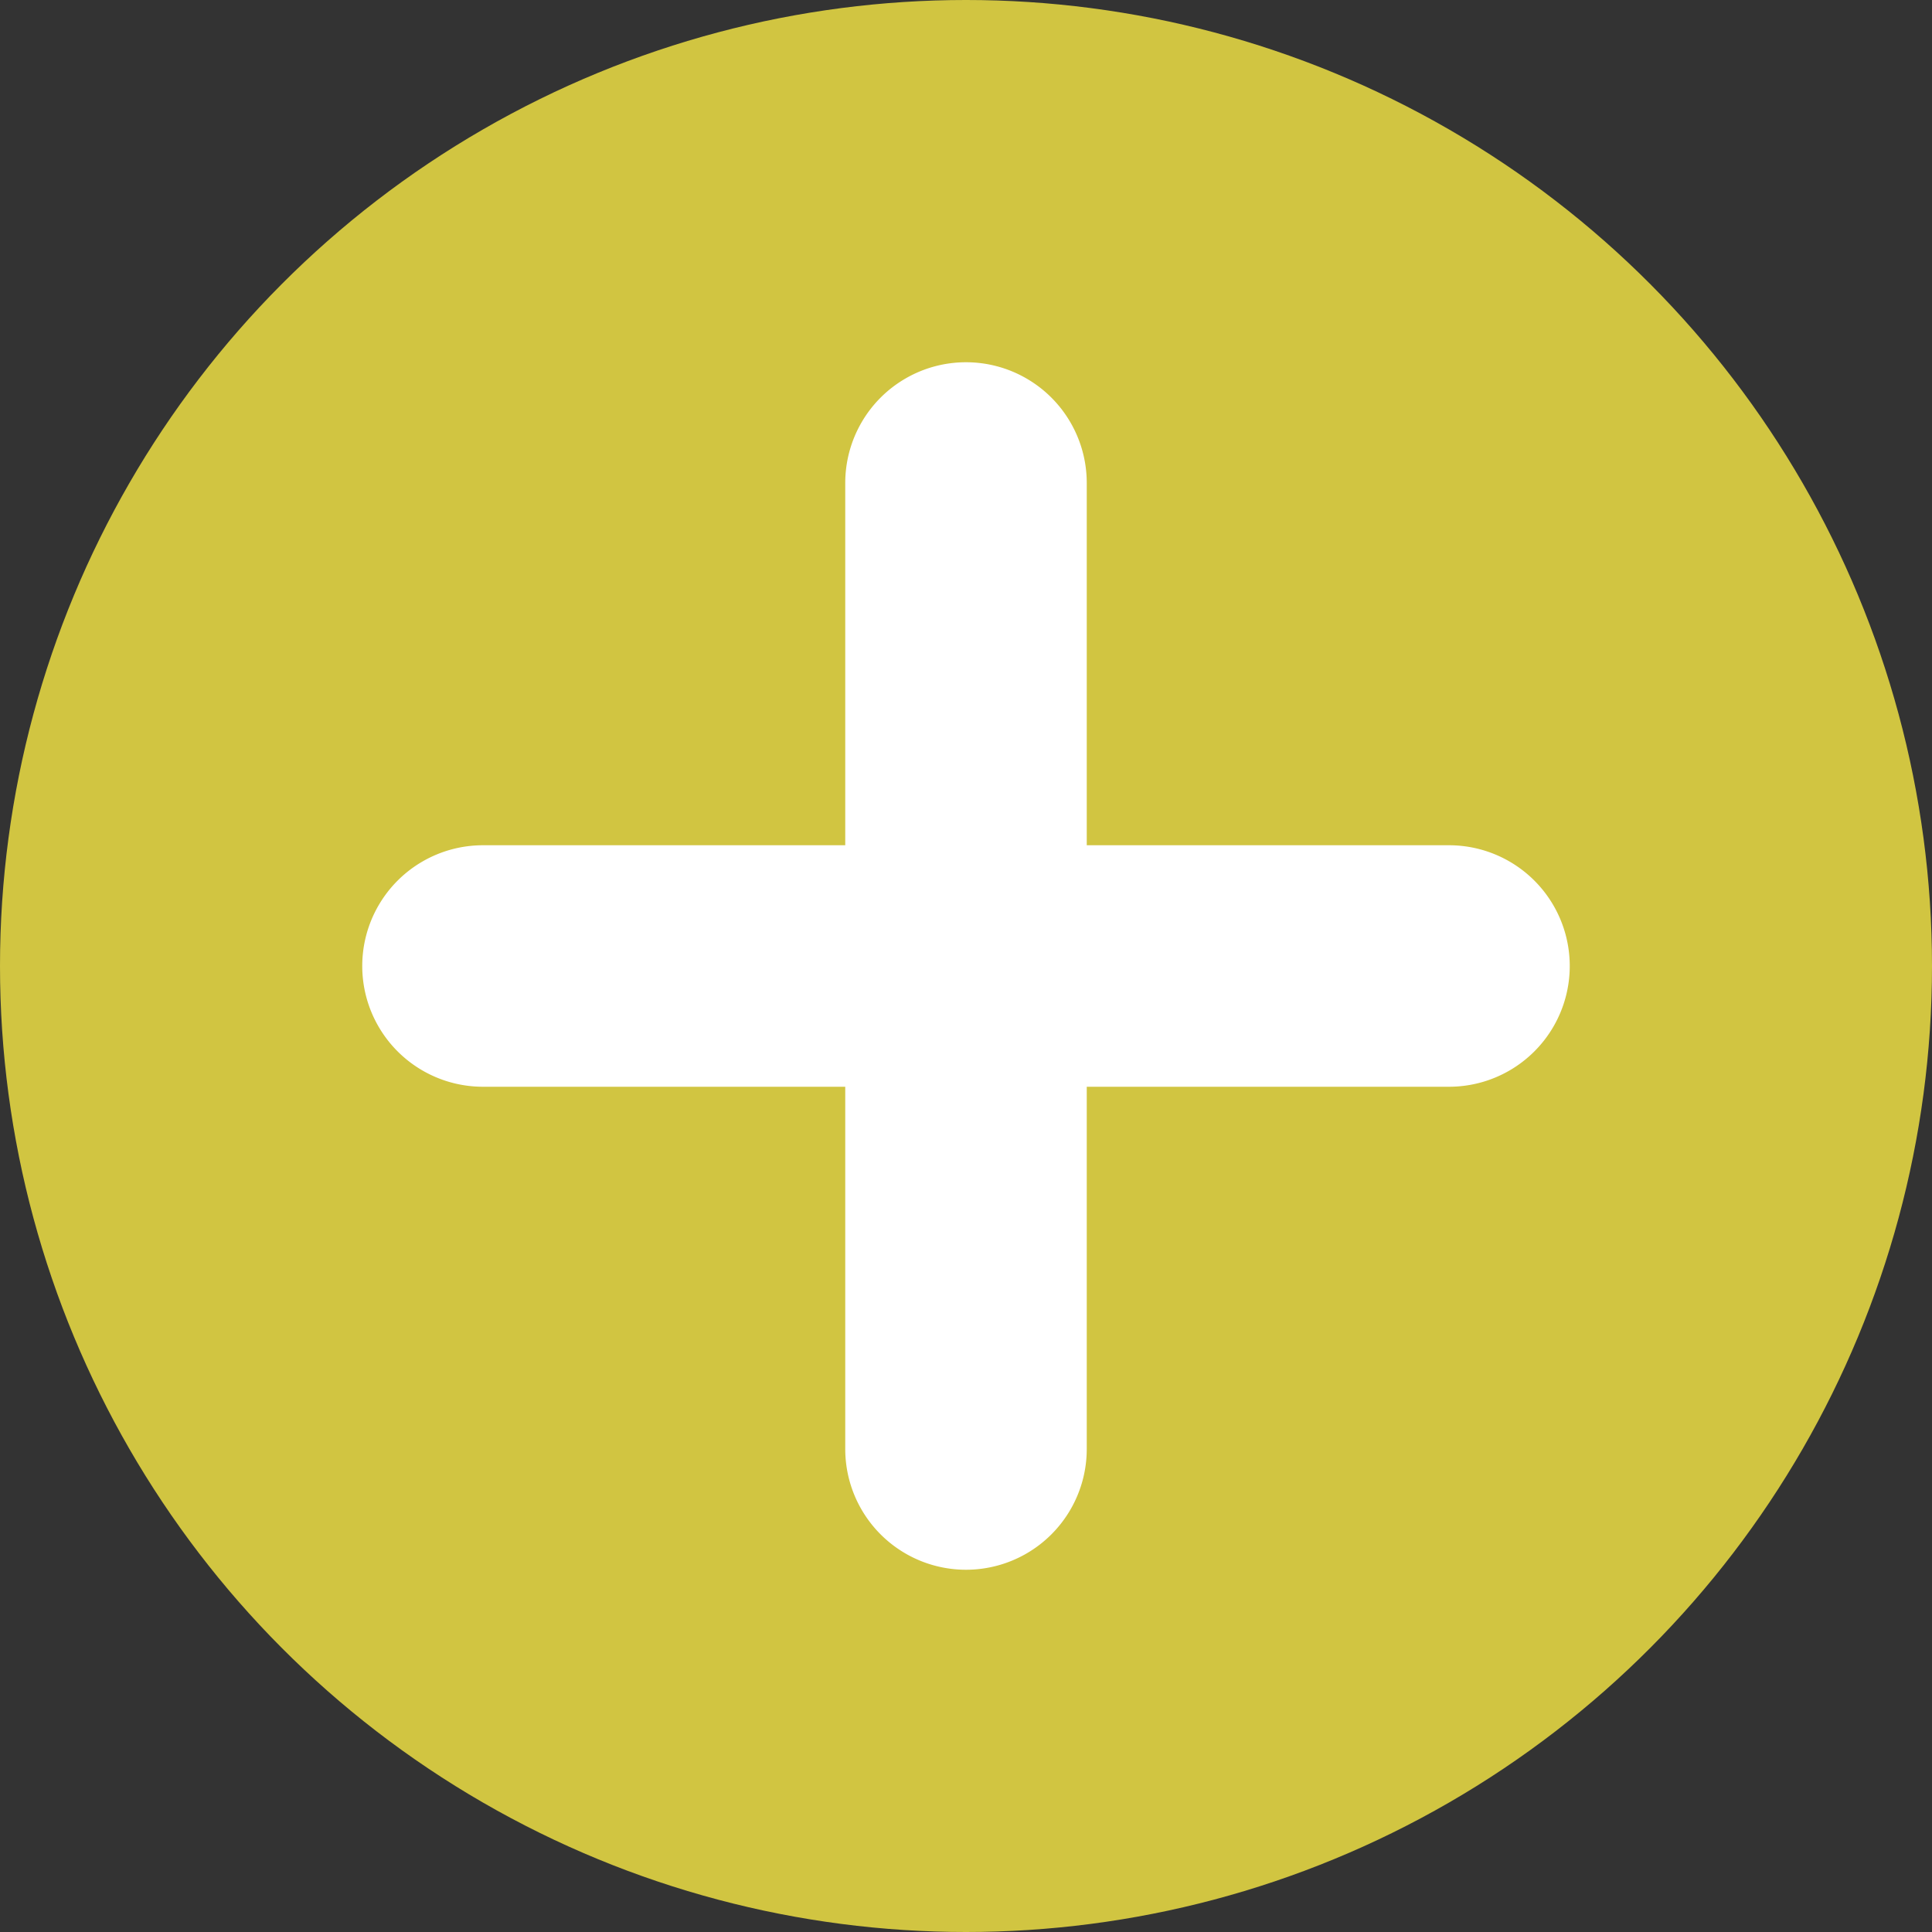
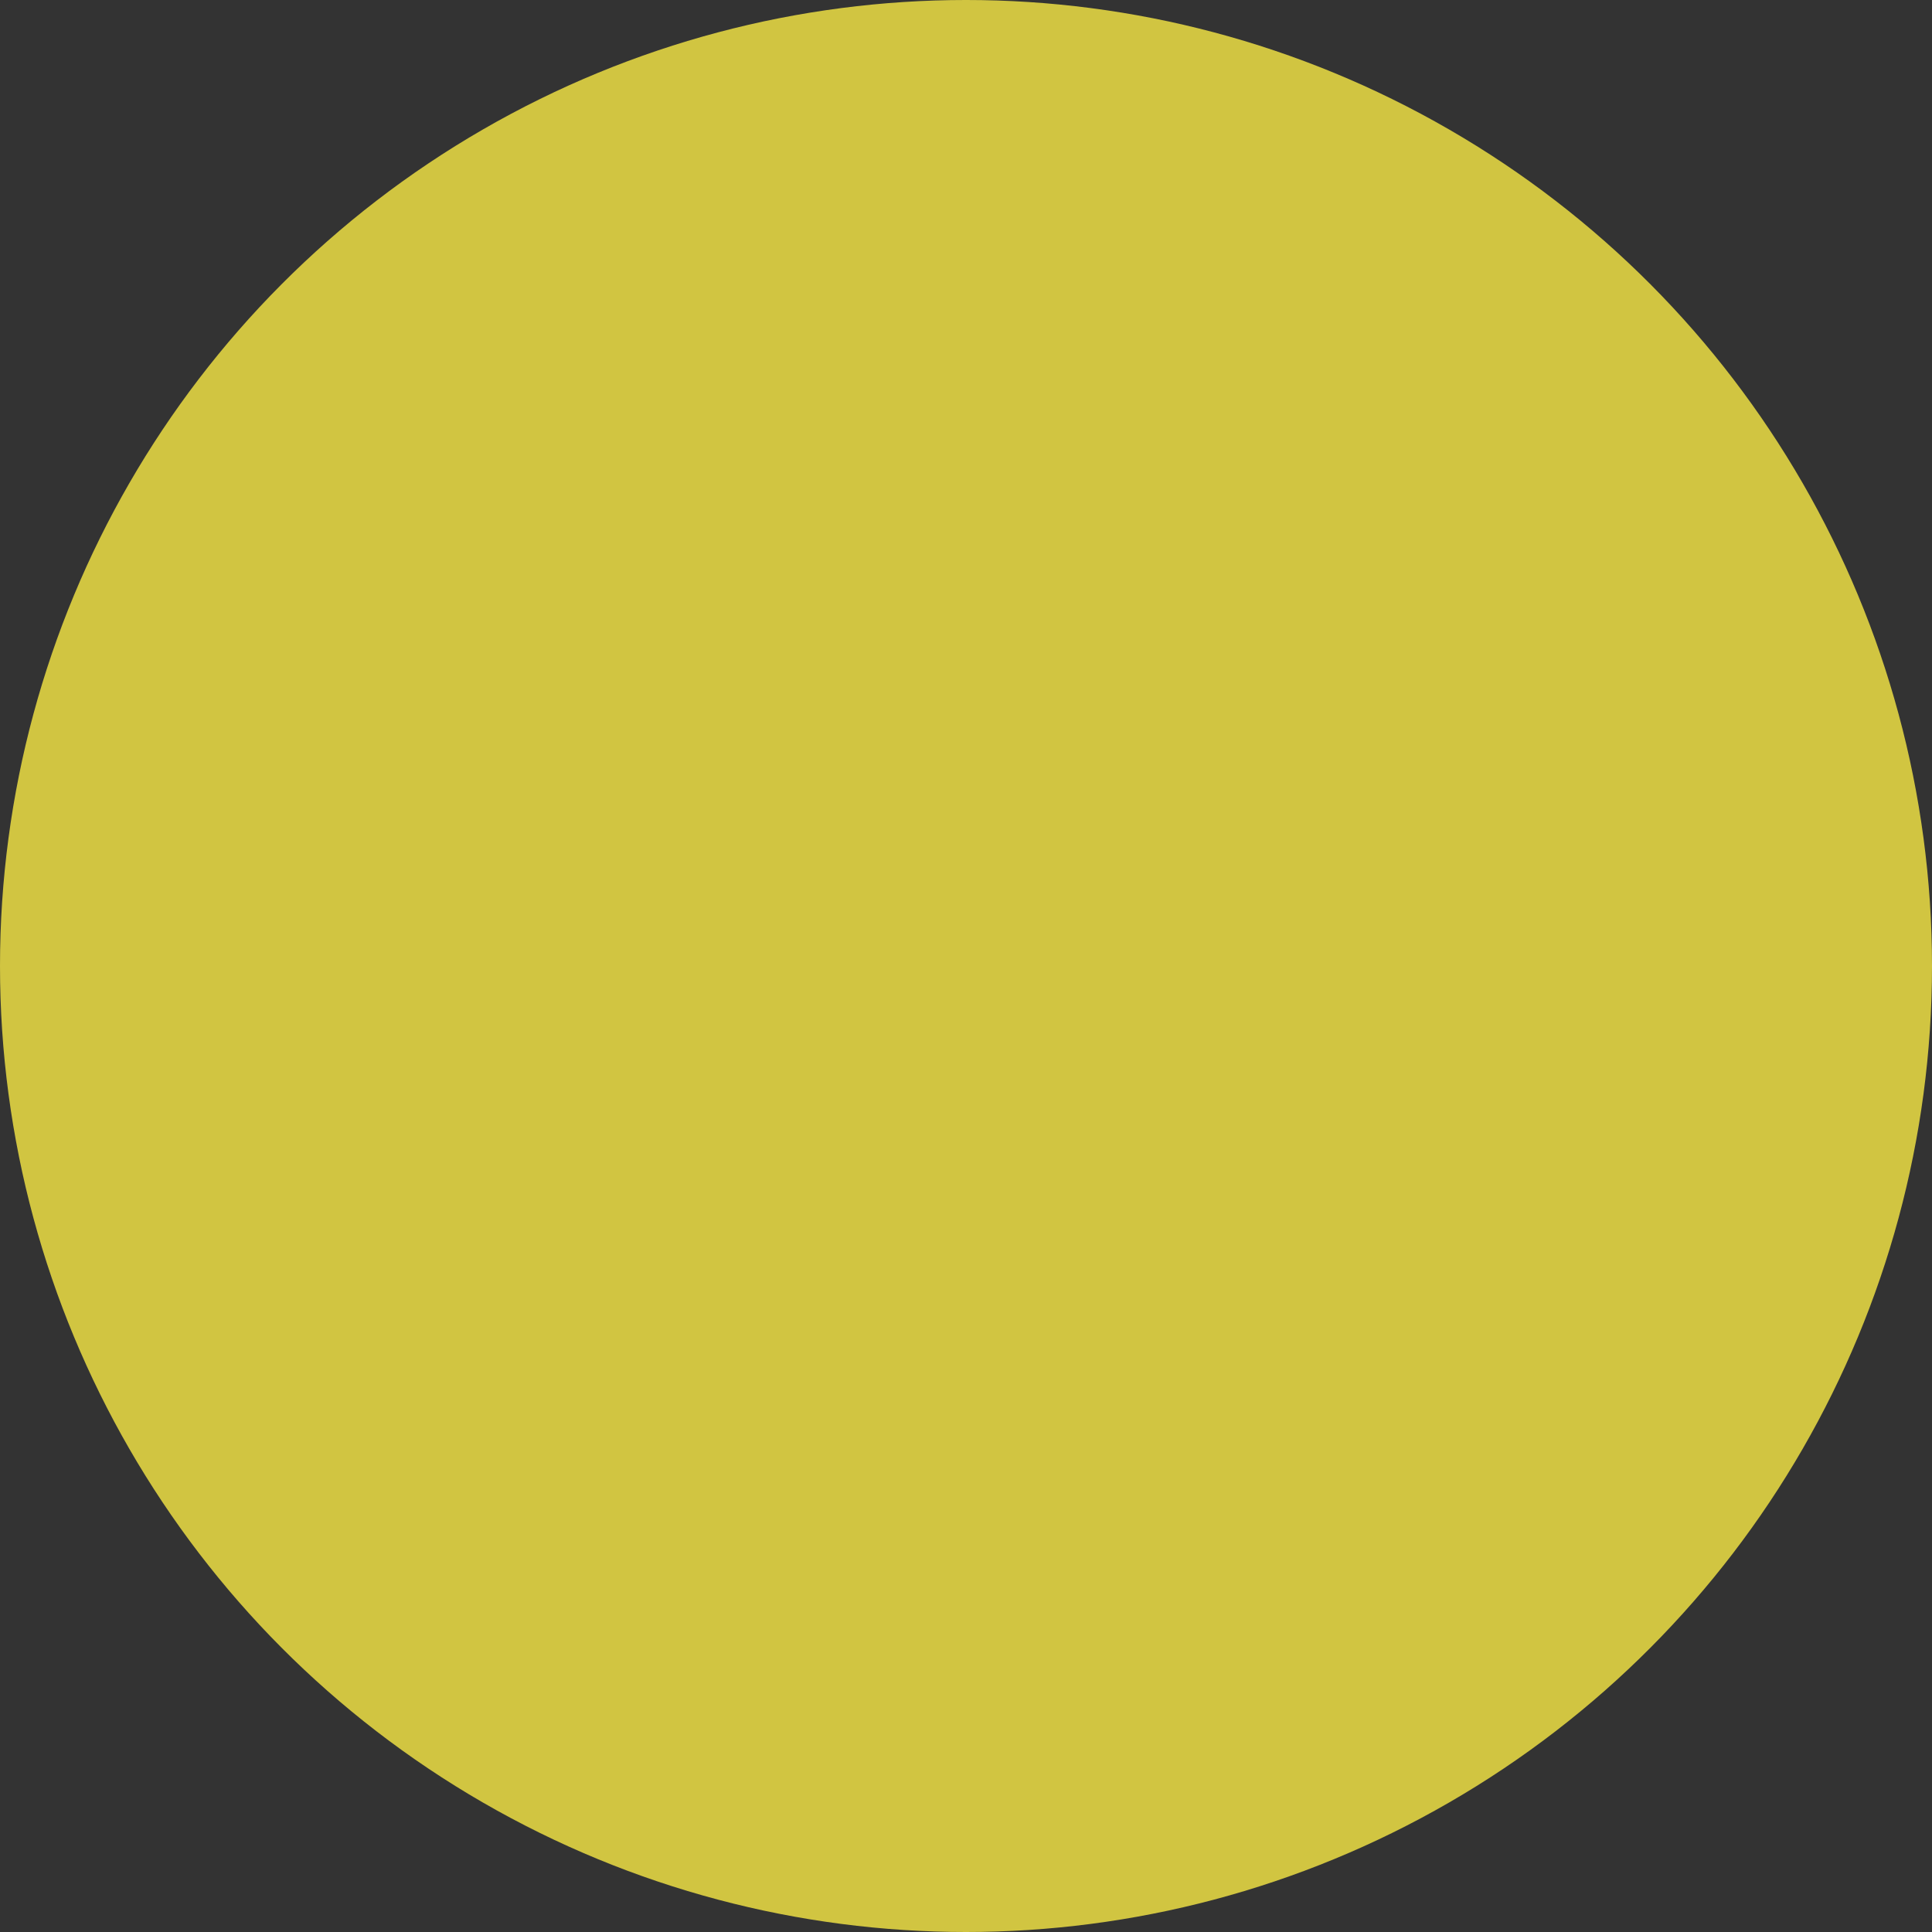
<svg xmlns="http://www.w3.org/2000/svg" width="16" height="16">
  <rect width="100%" height="100%" fill="#333333" stroke="none" />
  <g fill="none" fill-rule="evenodd">
    <circle fill="#d1c541" cx="8" cy="8" r="8" />
-     <path d="M9 7h3a1 1 0 0 1 0 2H9v3a1 1 0 0 1-2 0V9H4a1 1 0 1 1 0-2h3V4a1 1 0 1 1 2 0v3z" fill="#FFF" />
  </g>
</svg>